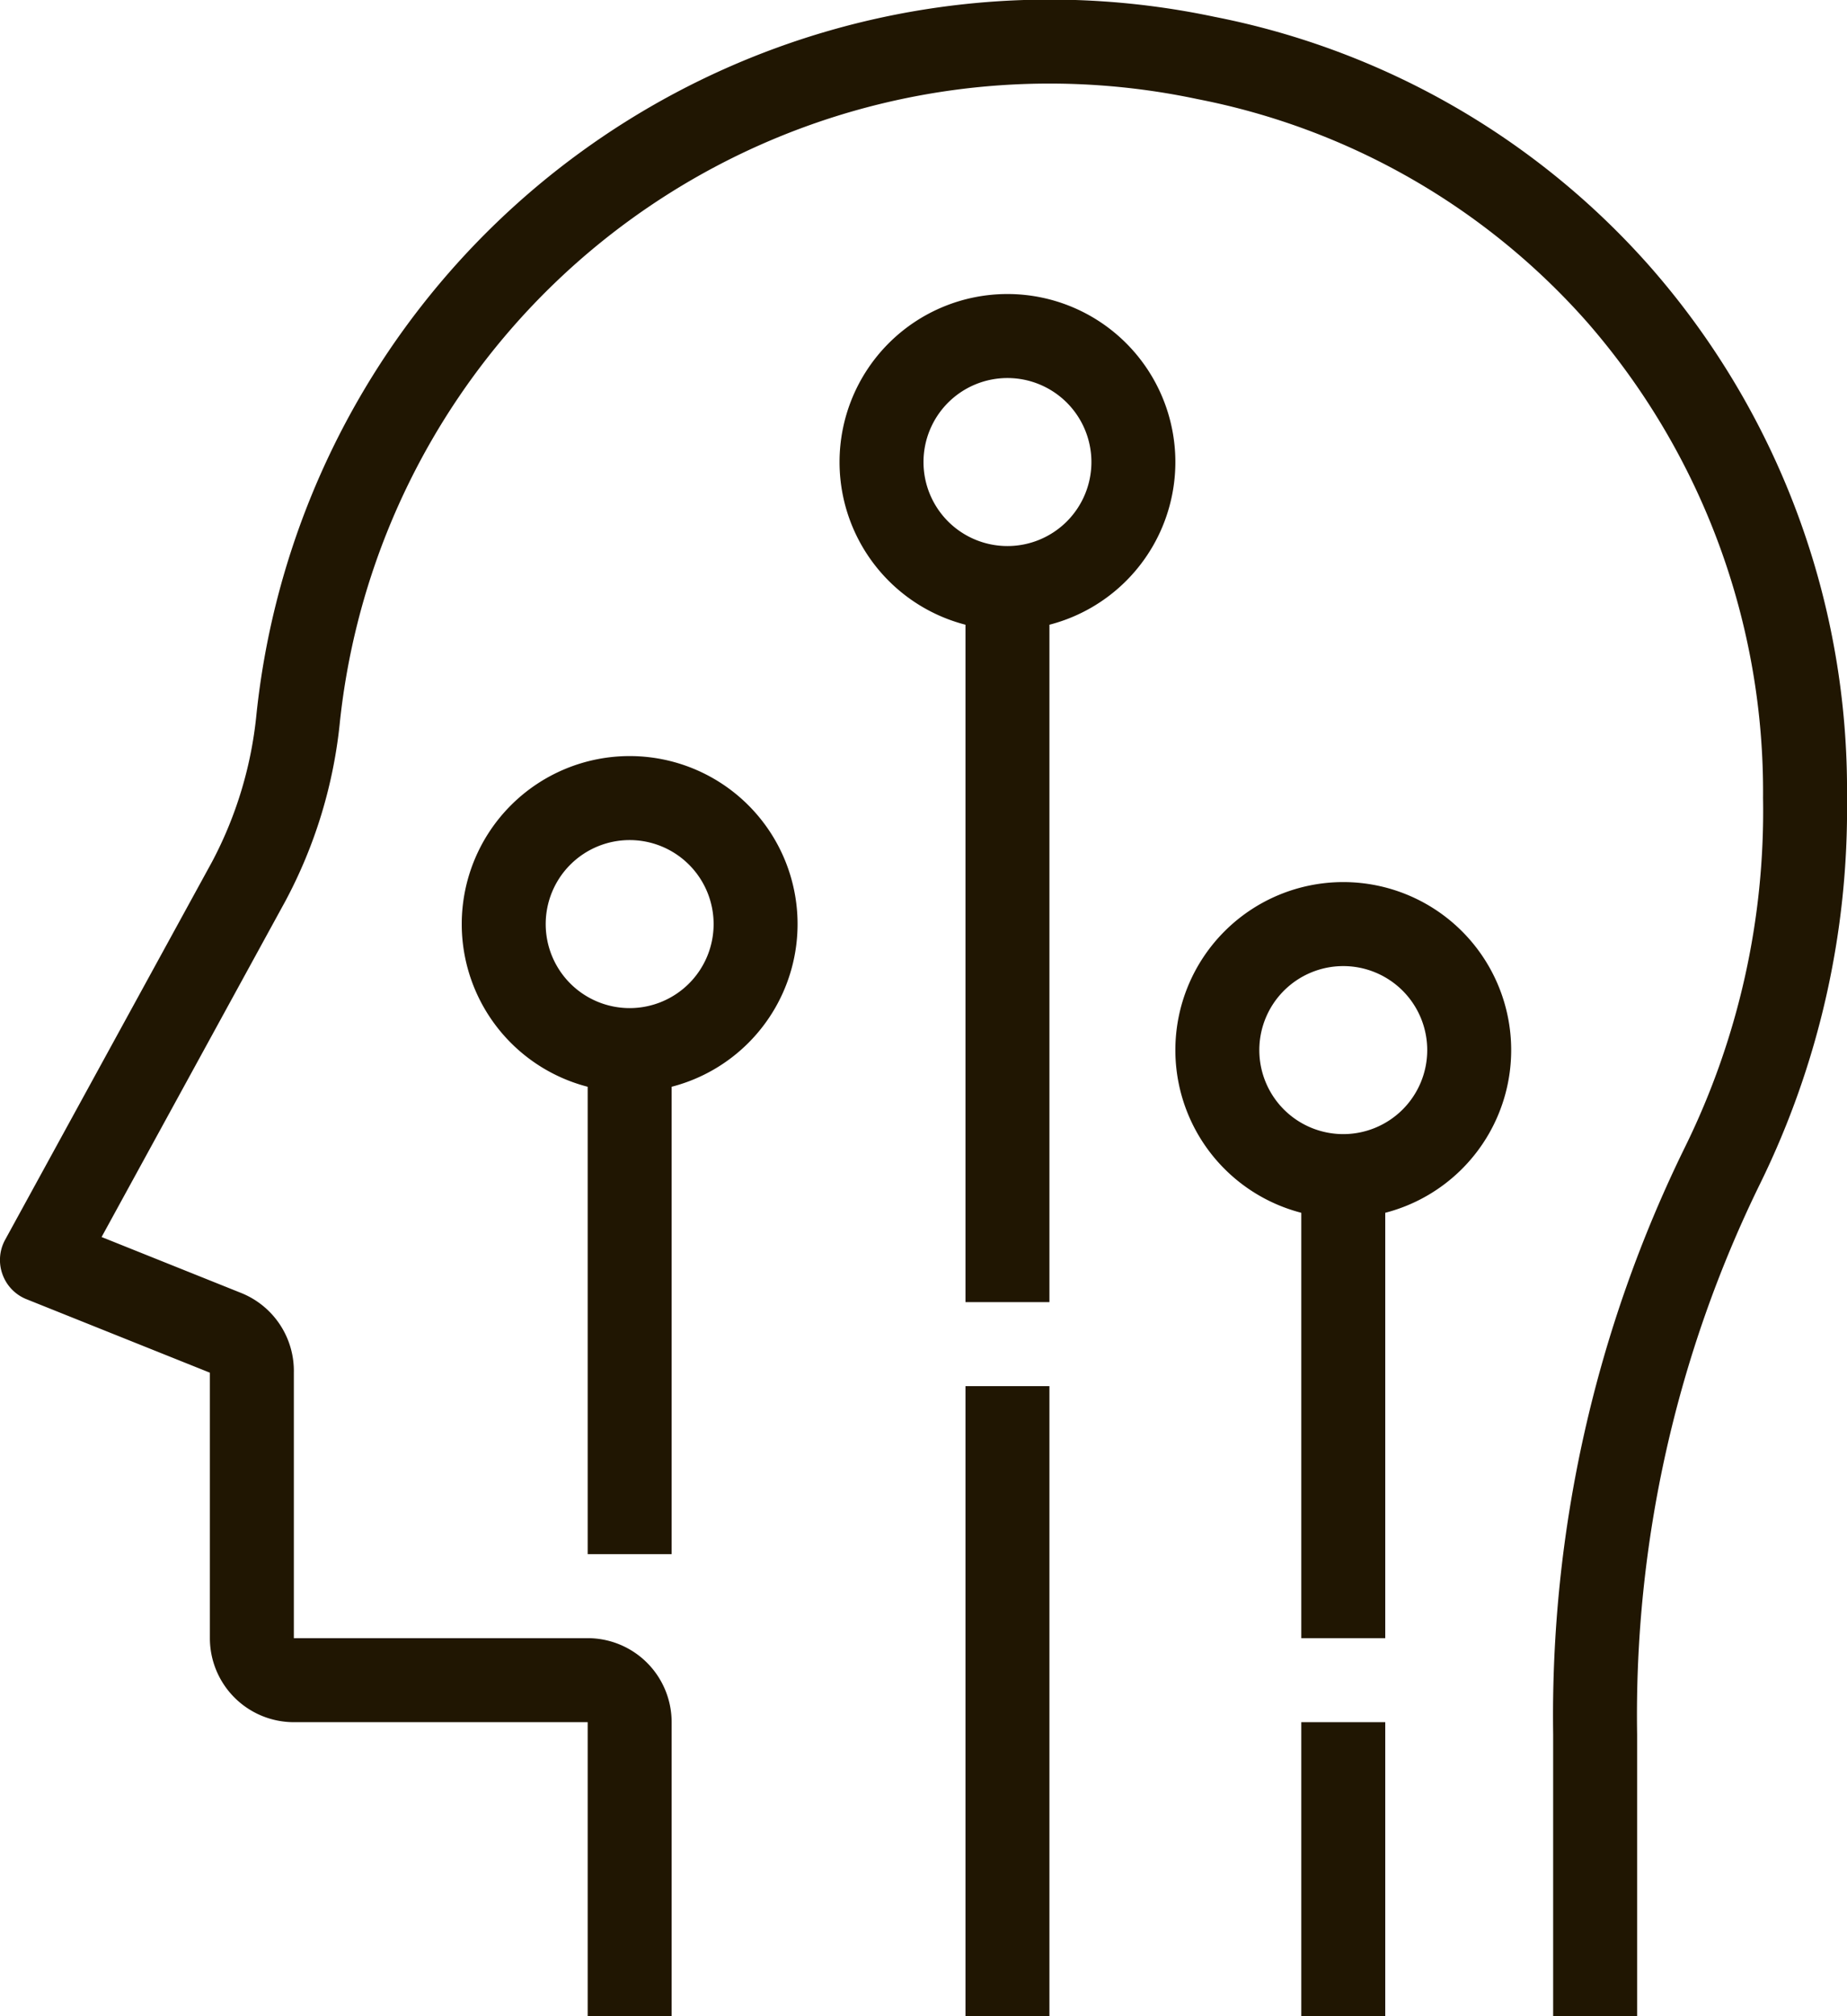
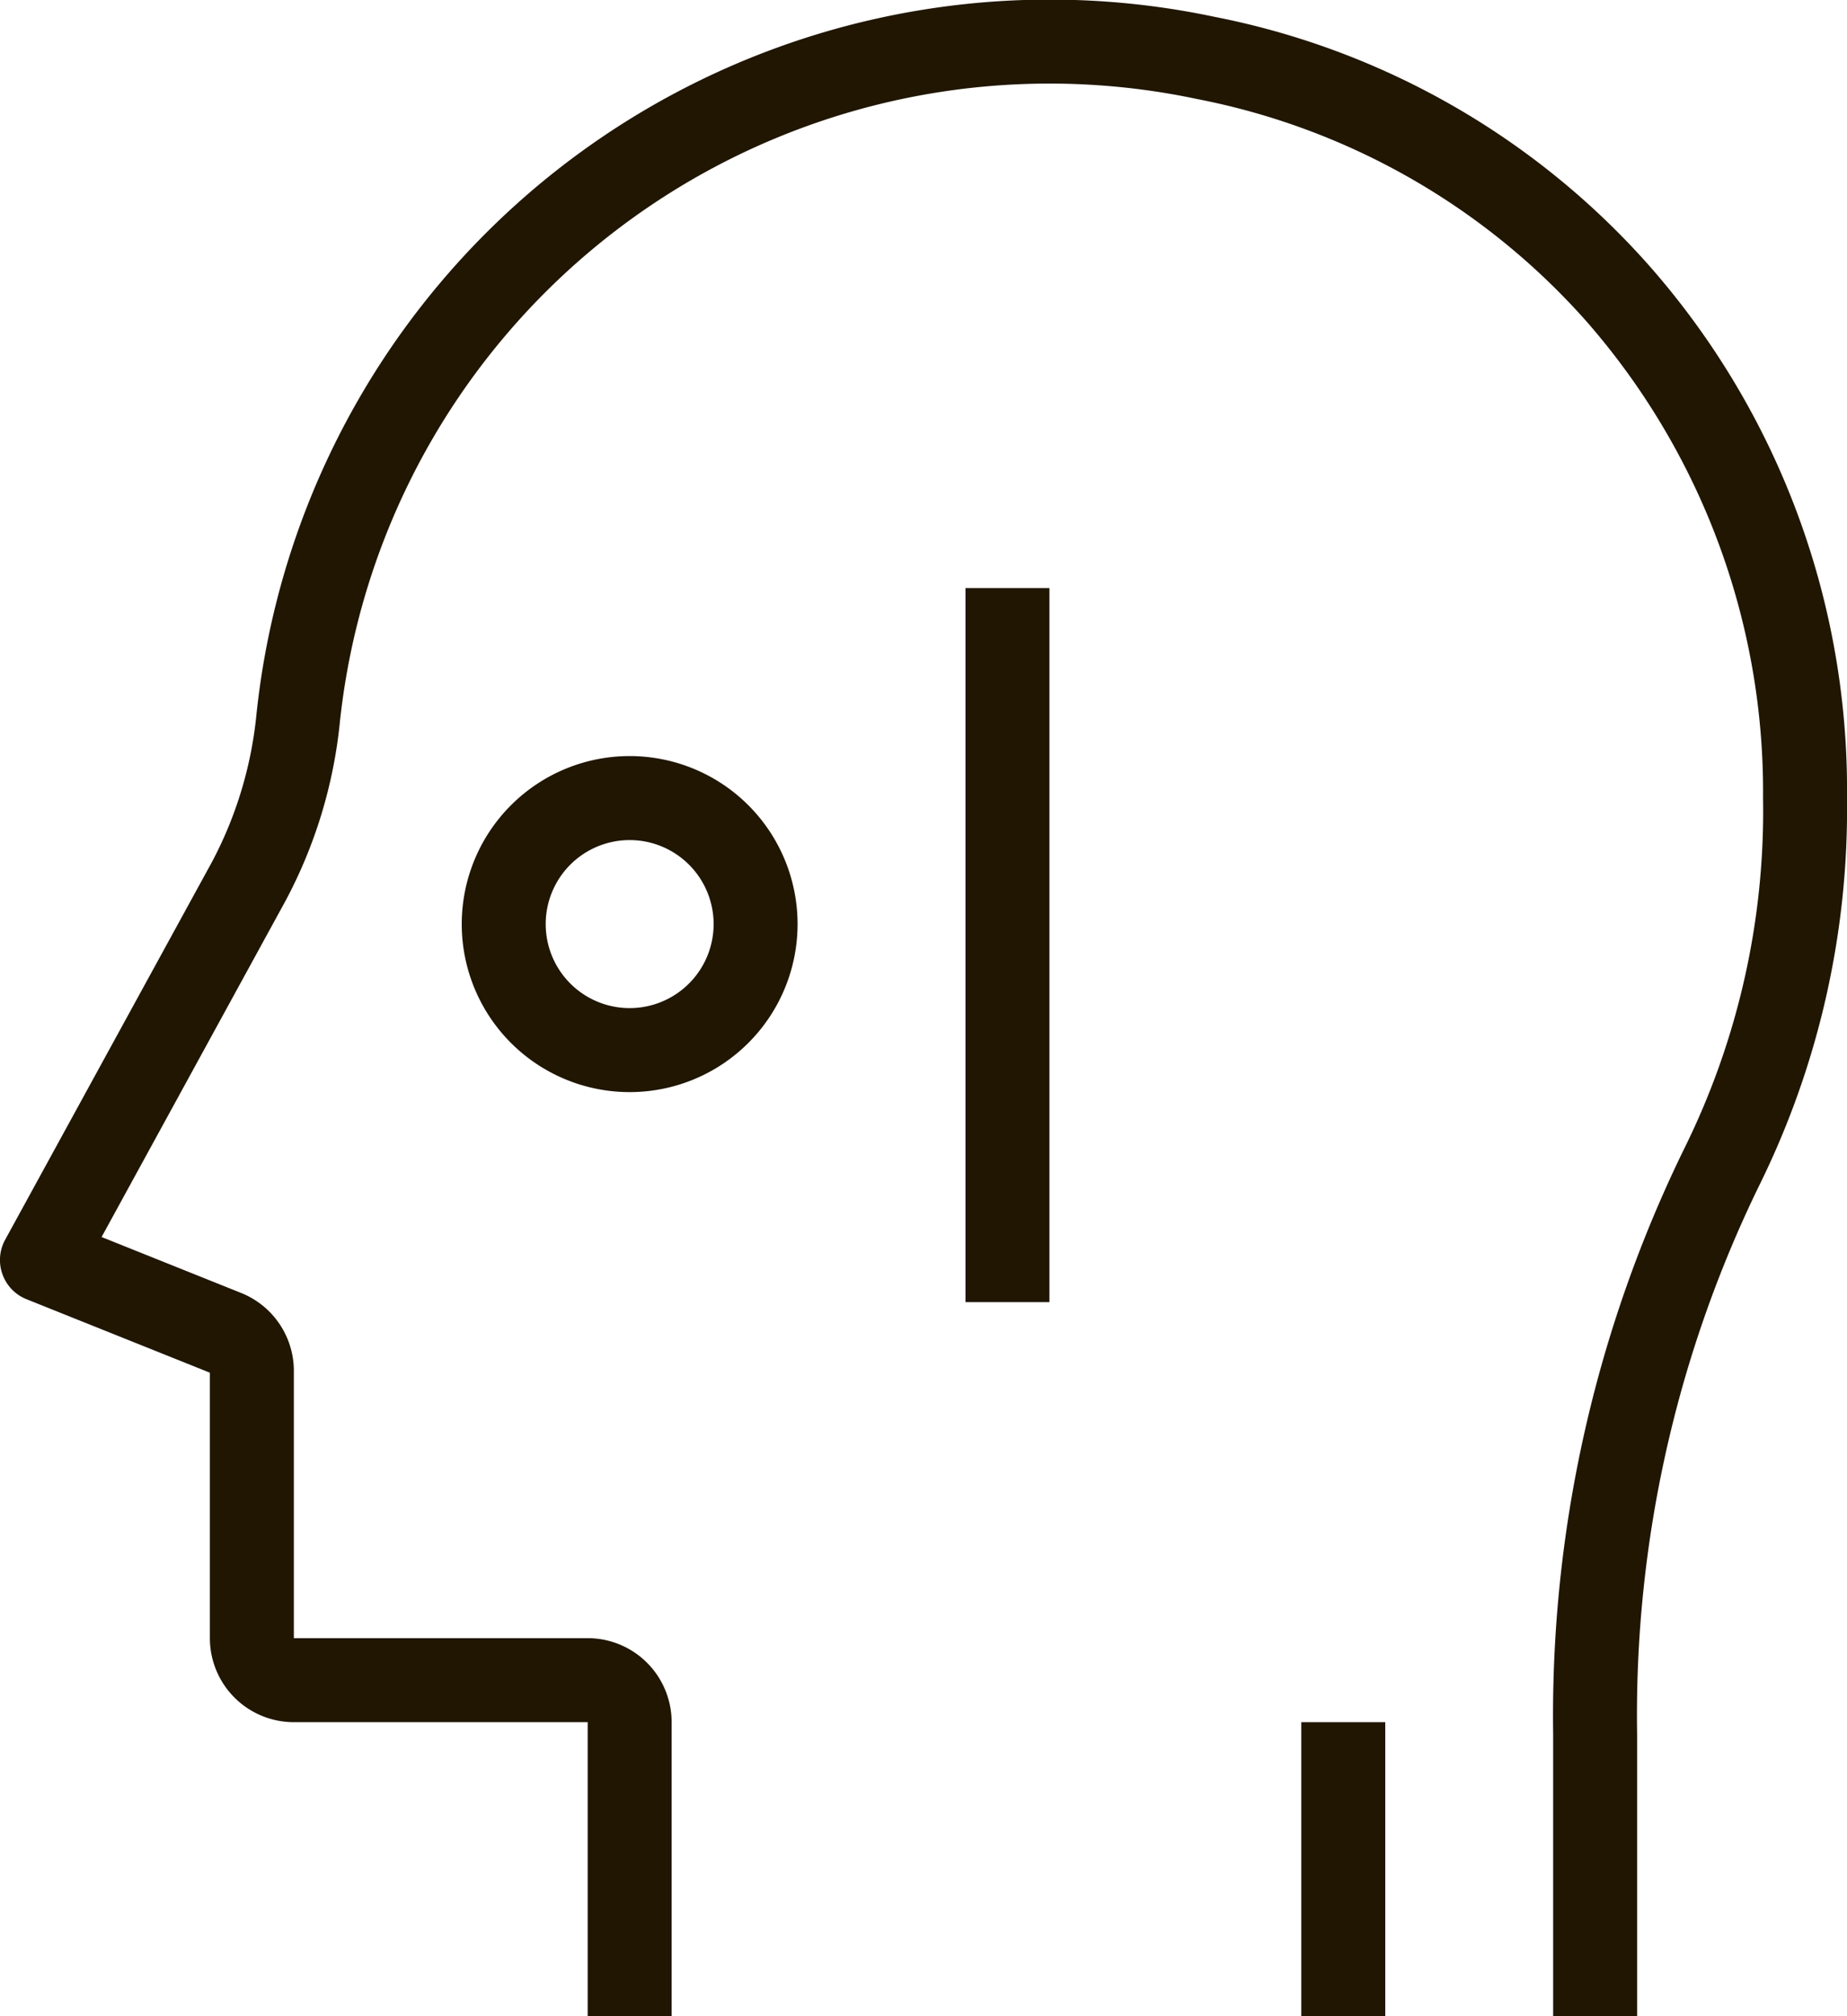
<svg xmlns="http://www.w3.org/2000/svg" viewBox="0 0 44 48">
  <defs>
    <style>.cls-1{fill:#201602;}</style>
  </defs>
  <title>Asset 35ldpi</title>
  <g id="Layer_2" data-name="Layer 2">
    <g id="layer_1-2" data-name="layer 1">
      <path class="cls-1" d="M39,48H37V41.29a30.71,30.71,0,0,1,3.15-14A18.11,18.11,0,0,0,42,19,17,17,0,0,0,37.81,7.67a16.62,16.62,0,0,0-9.28-5.31A17,17,0,0,0,8.1,17.16a11.45,11.45,0,0,1-1.3,4.29l-4.38,8,3.32,1.33A2,2,0,0,1,7,32.68V39h7a2,2,0,0,1,2,2v7H14V41H7a2,2,0,0,1-2-2V32.68L.63,30.93a1,1,0,0,1-.57-.59,1,1,0,0,1,.06-.82l4.93-9A9.46,9.46,0,0,0,6.11,17,19,19,0,0,1,28.93.4,18.61,18.61,0,0,1,39.31,6.35,18.88,18.88,0,0,1,44,19a20.23,20.23,0,0,1-2.06,9.16A28.73,28.73,0,0,0,39,41.29Z" />
-       <path class="cls-1" d="M24,15a4,4,0,1,1,4-4A4,4,0,0,1,24,15Zm0-6a2,2,0,1,0,2,2A2,2,0,0,0,24,9Z" />
      <path class="cls-1" d="M15,26a4,4,0,1,1,4-4A4,4,0,0,1,15,26Zm0-6a2,2,0,1,0,2,2A2,2,0,0,0,15,20Z" />
-       <path class="cls-1" d="M32,29a4,4,0,1,1,4-4A4,4,0,0,1,32,29Zm0-6a2,2,0,1,0,2,2A2,2,0,0,0,32,23Z" />
-       <rect class="cls-1" x="23" y="33" width="2" height="15" />
      <rect class="cls-1" x="23" y="14" width="2" height="17" />
      <rect class="cls-1" x="31" y="41" width="2" height="7" />
-       <rect class="cls-1" x="31" y="28" width="2" height="11" />
-       <rect class="cls-1" x="14" y="25" width="2" height="12" />
    </g>
  </g>
</svg>